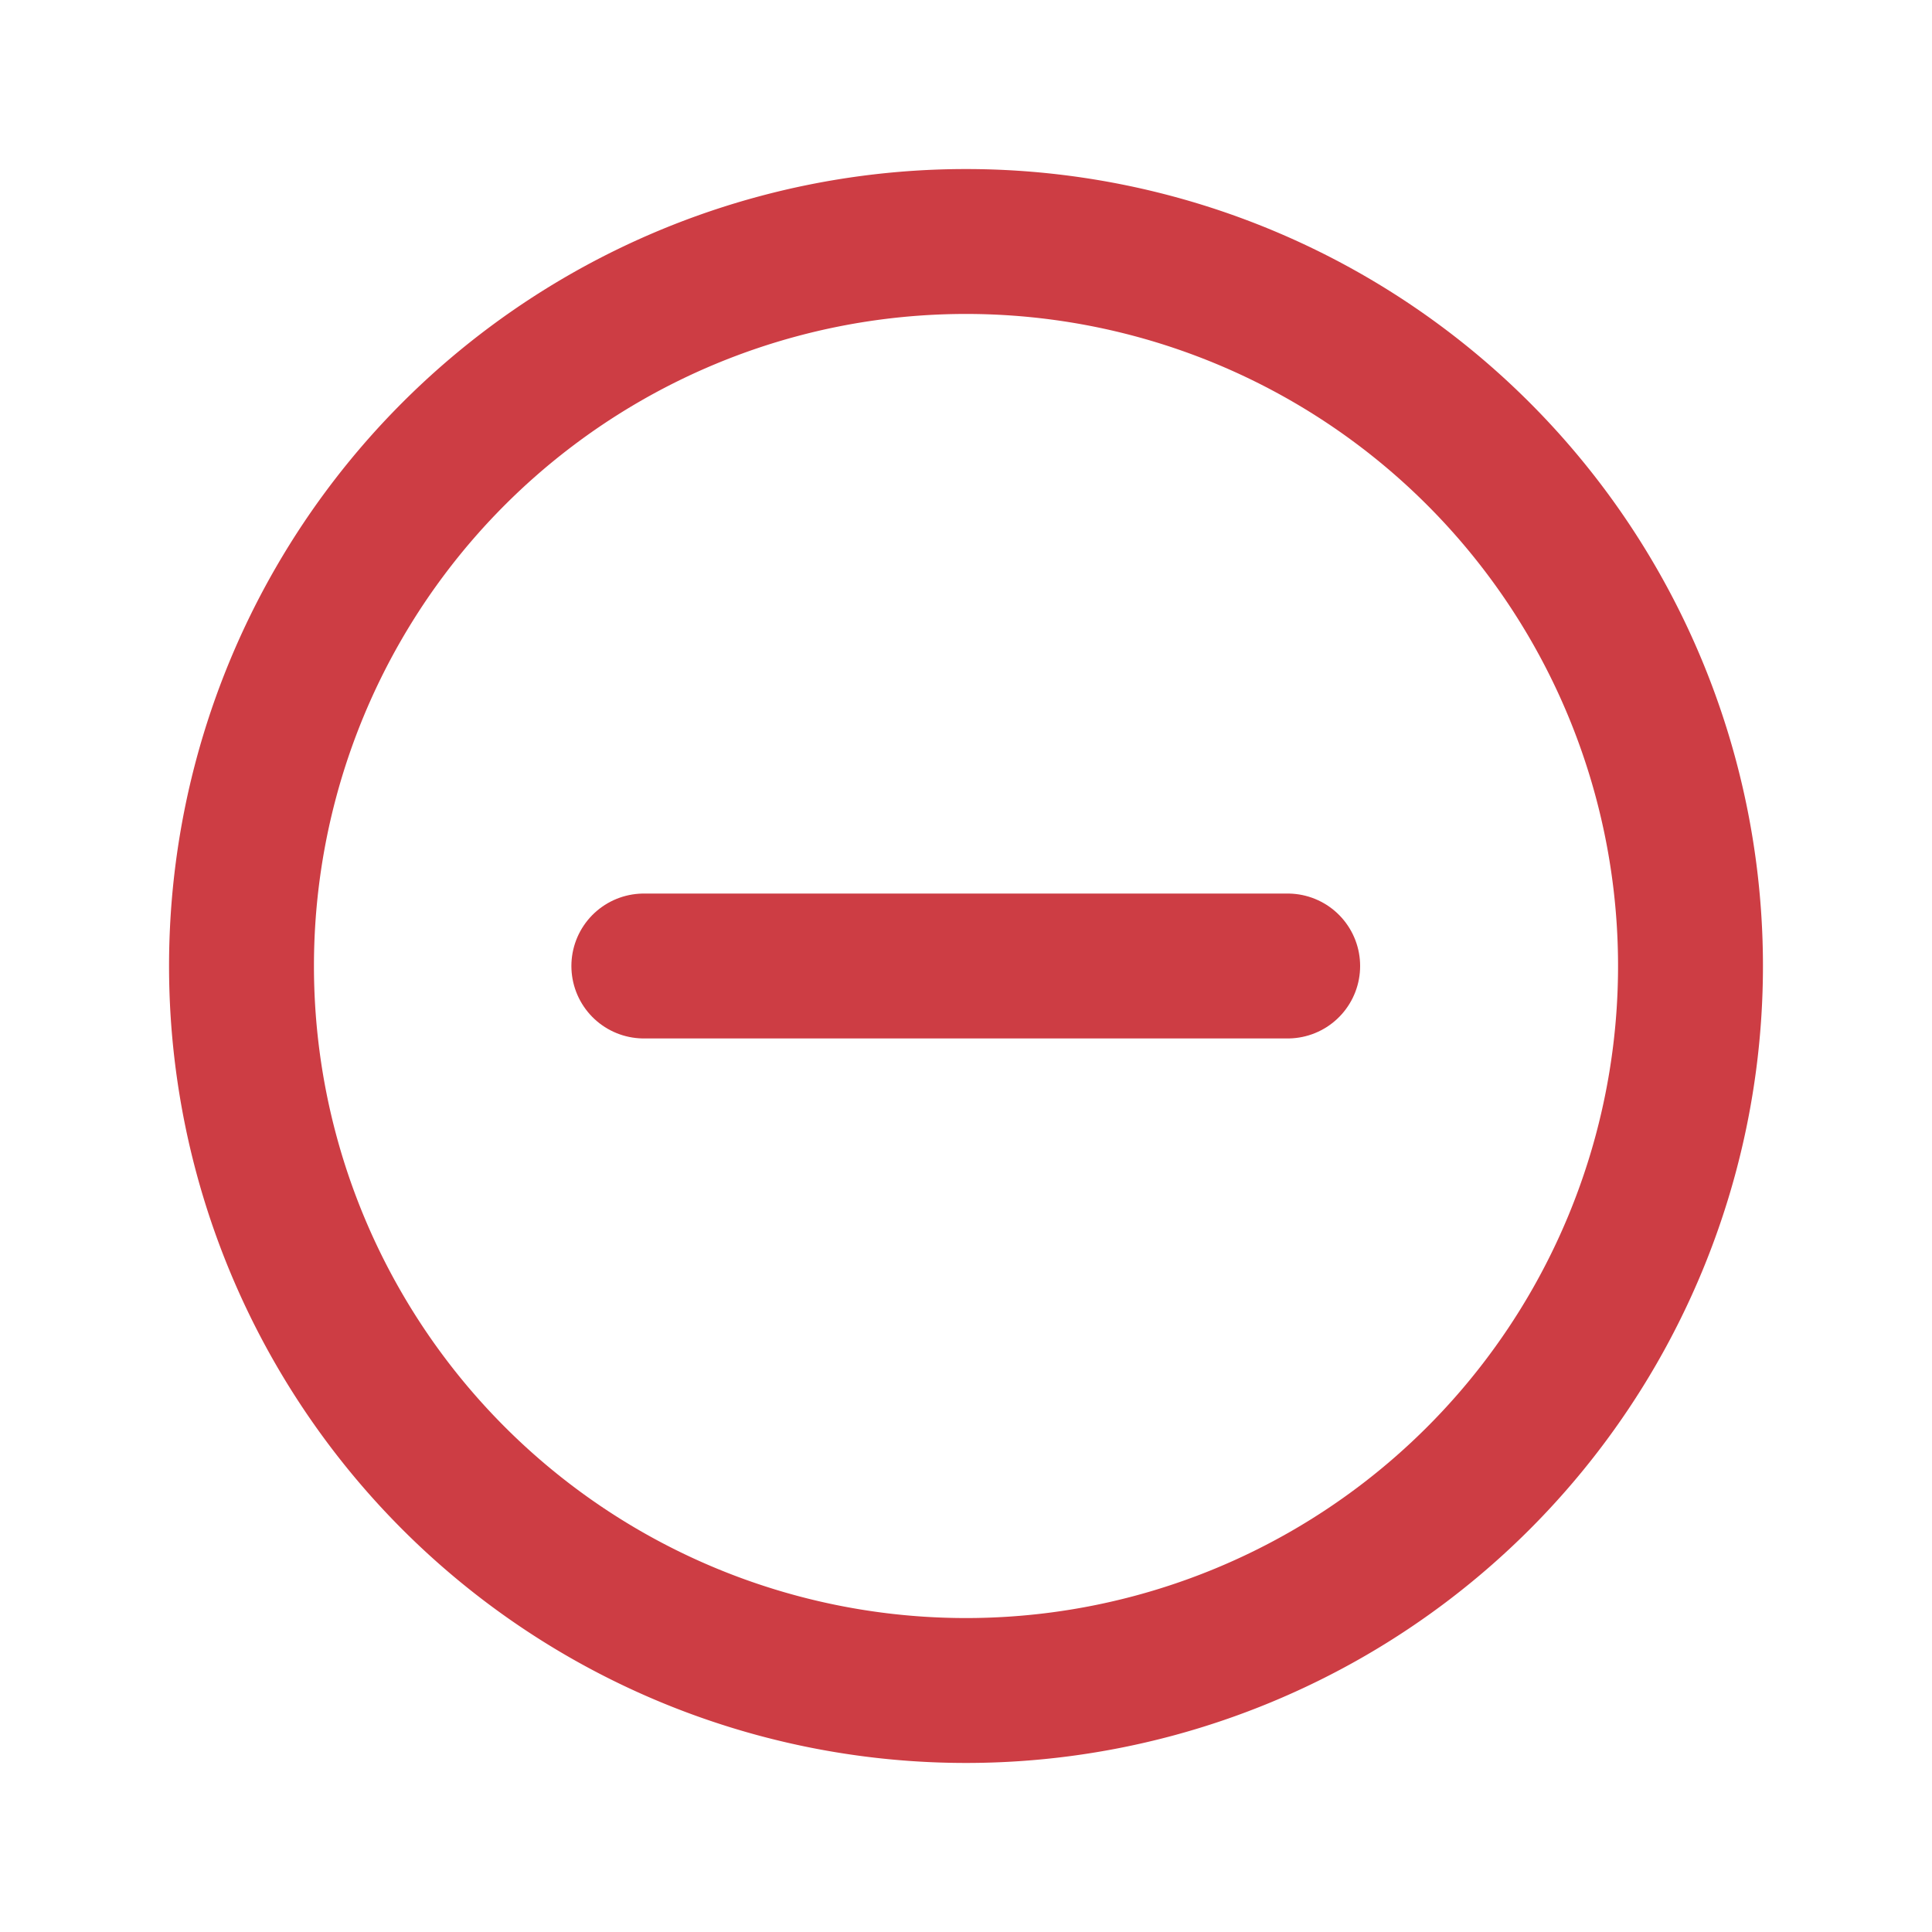
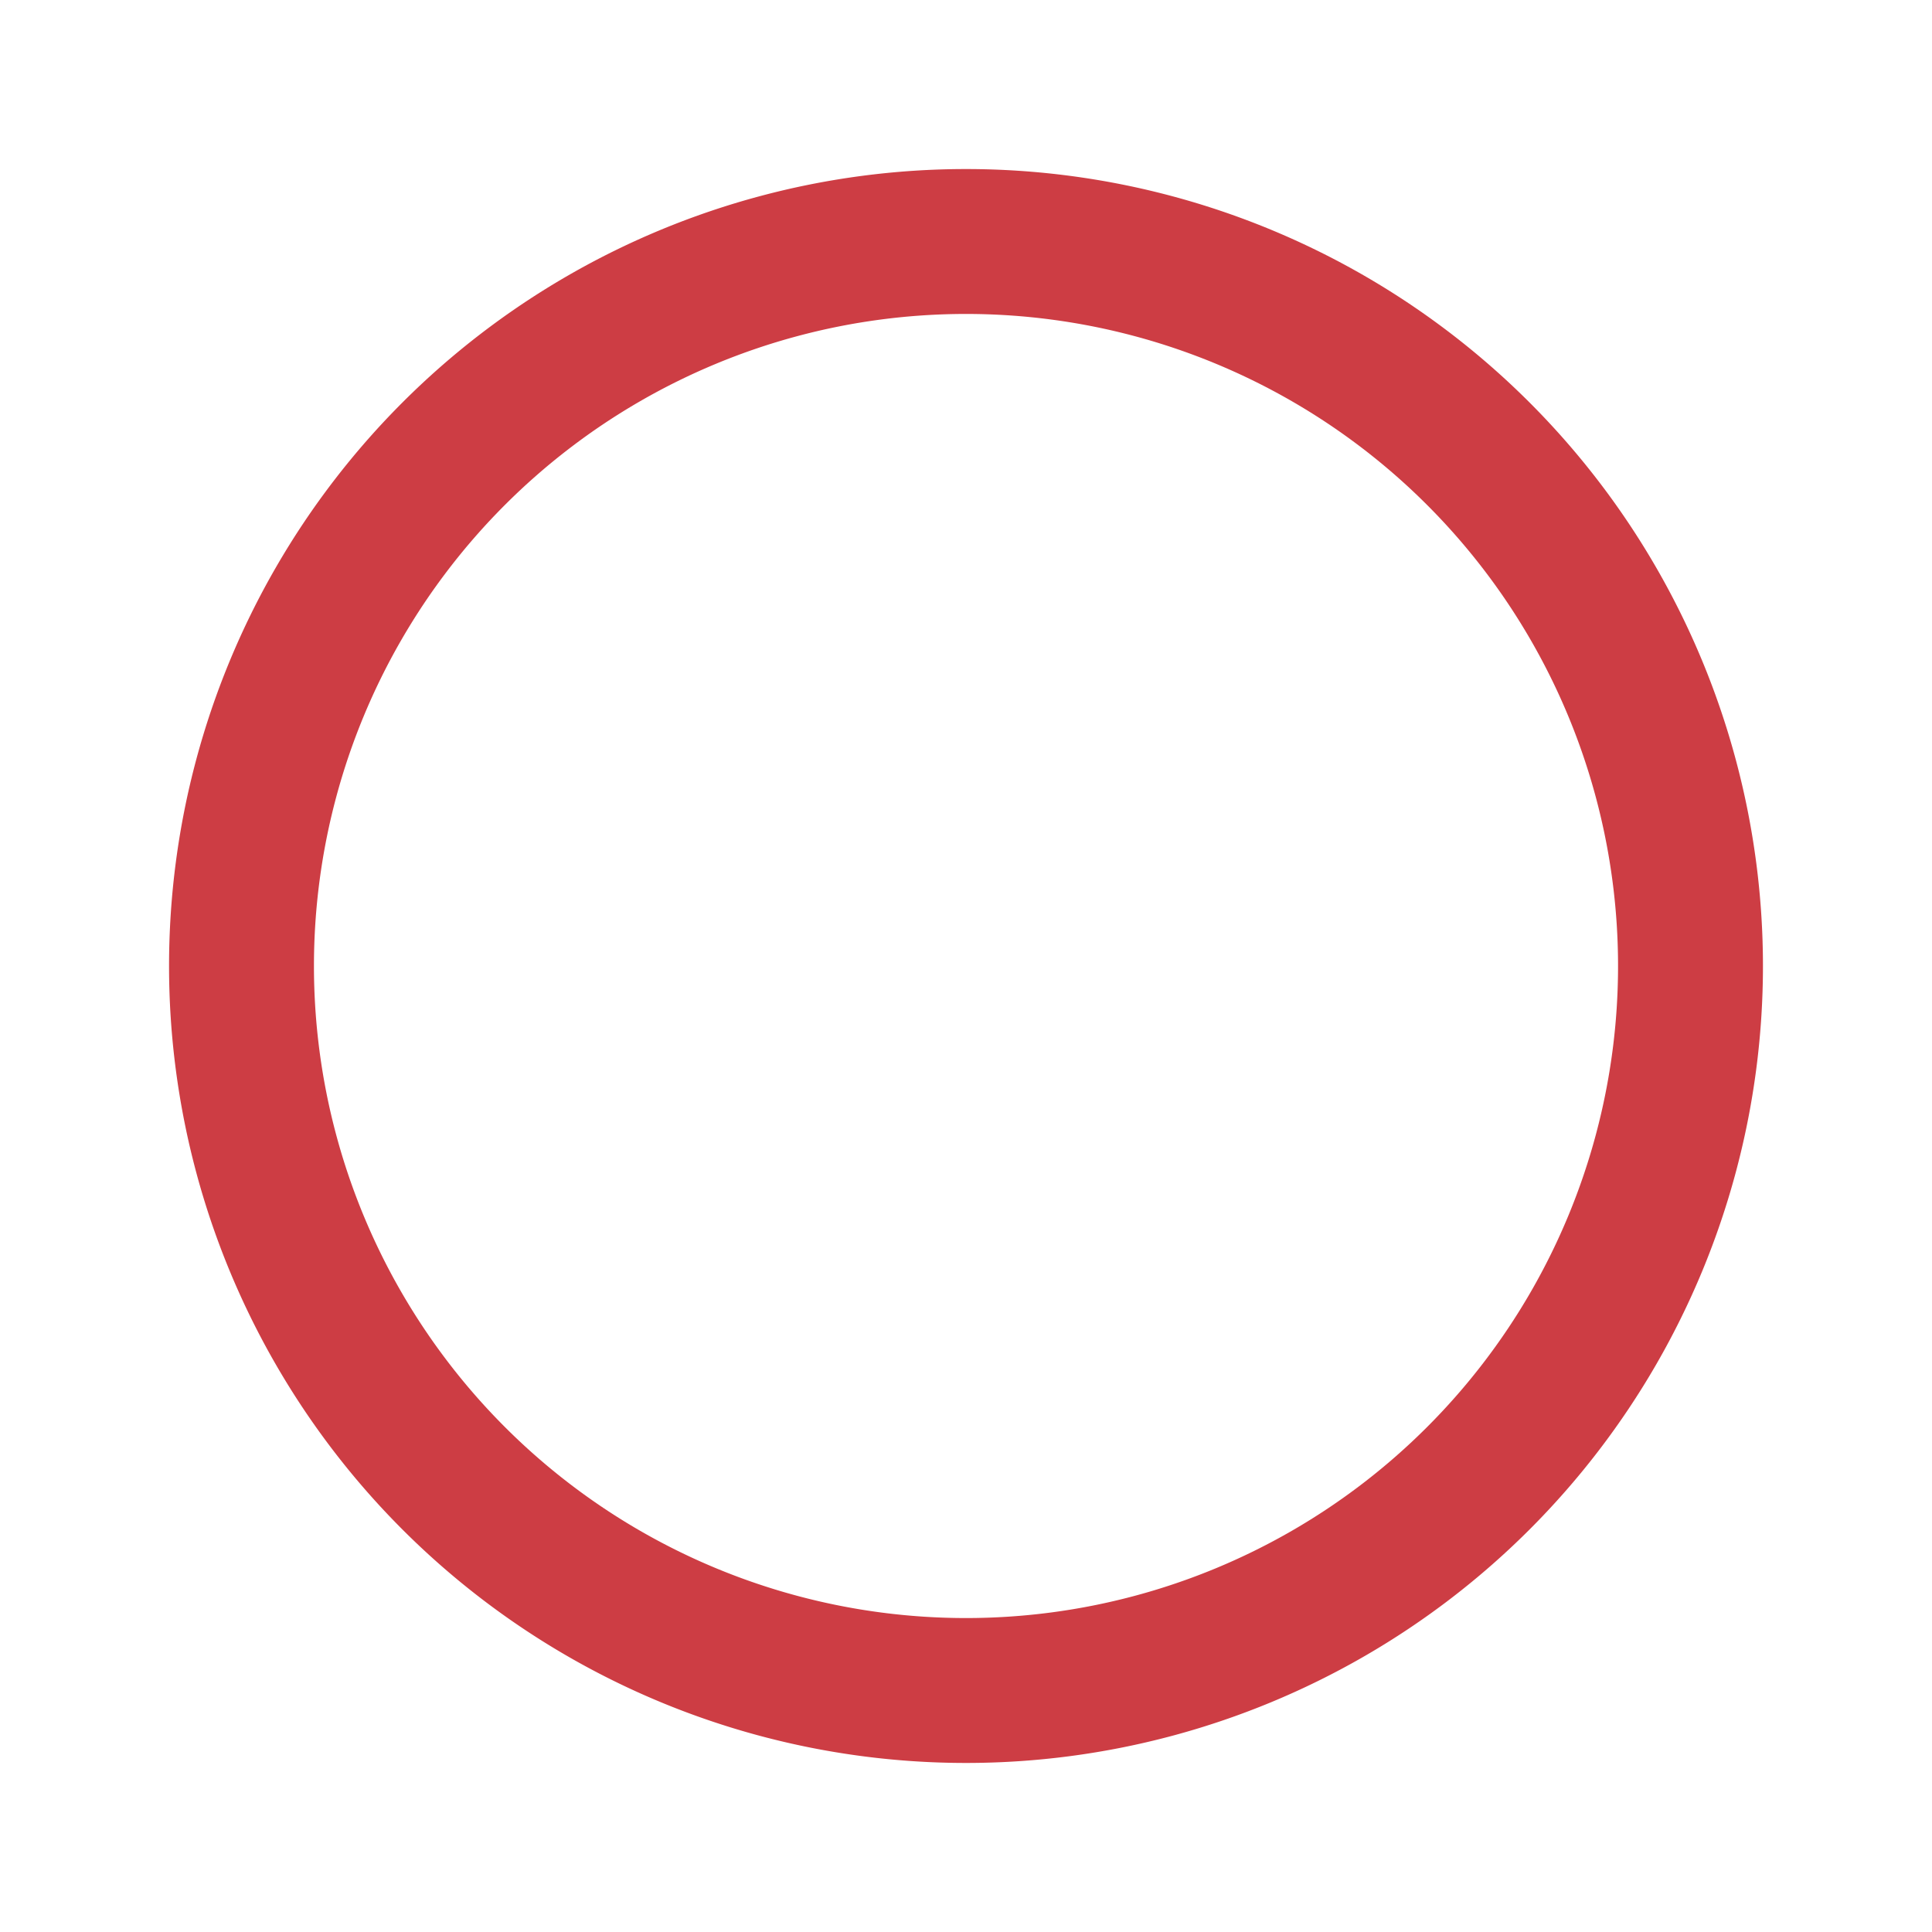
<svg xmlns="http://www.w3.org/2000/svg" width="20" height="20" fill="none">
-   <path stroke="#CD3D44" stroke-linecap="round" stroke-linejoin="round" stroke-width="1.5" d="M13.33 10H6.665" />
-   <path stroke="#CD3D44" stroke-linecap="round" stroke-linejoin="round" stroke-width="1.5" d="M10 17.5A7.5 7.5 0 0 1 2.5 10v0A7.5 7.5 0 0 1 10 2.5v0a7.5 7.5 0 0 1 7.5 7.5v0a7.5 7.5 0 0 1-7.5 7.5" clip-rule="evenodd" />
+   <path stroke="#CD3D44" stroke-linecap="round" stroke-linejoin="round" stroke-width="1.5" d="M10 17.5A7.5 7.5 0 0 1 2.5 10A7.5 7.5 0 0 1 10 2.5v0a7.5 7.5 0 0 1 7.5 7.5v0a7.5 7.5 0 0 1-7.5 7.5" clip-rule="evenodd" />
</svg>